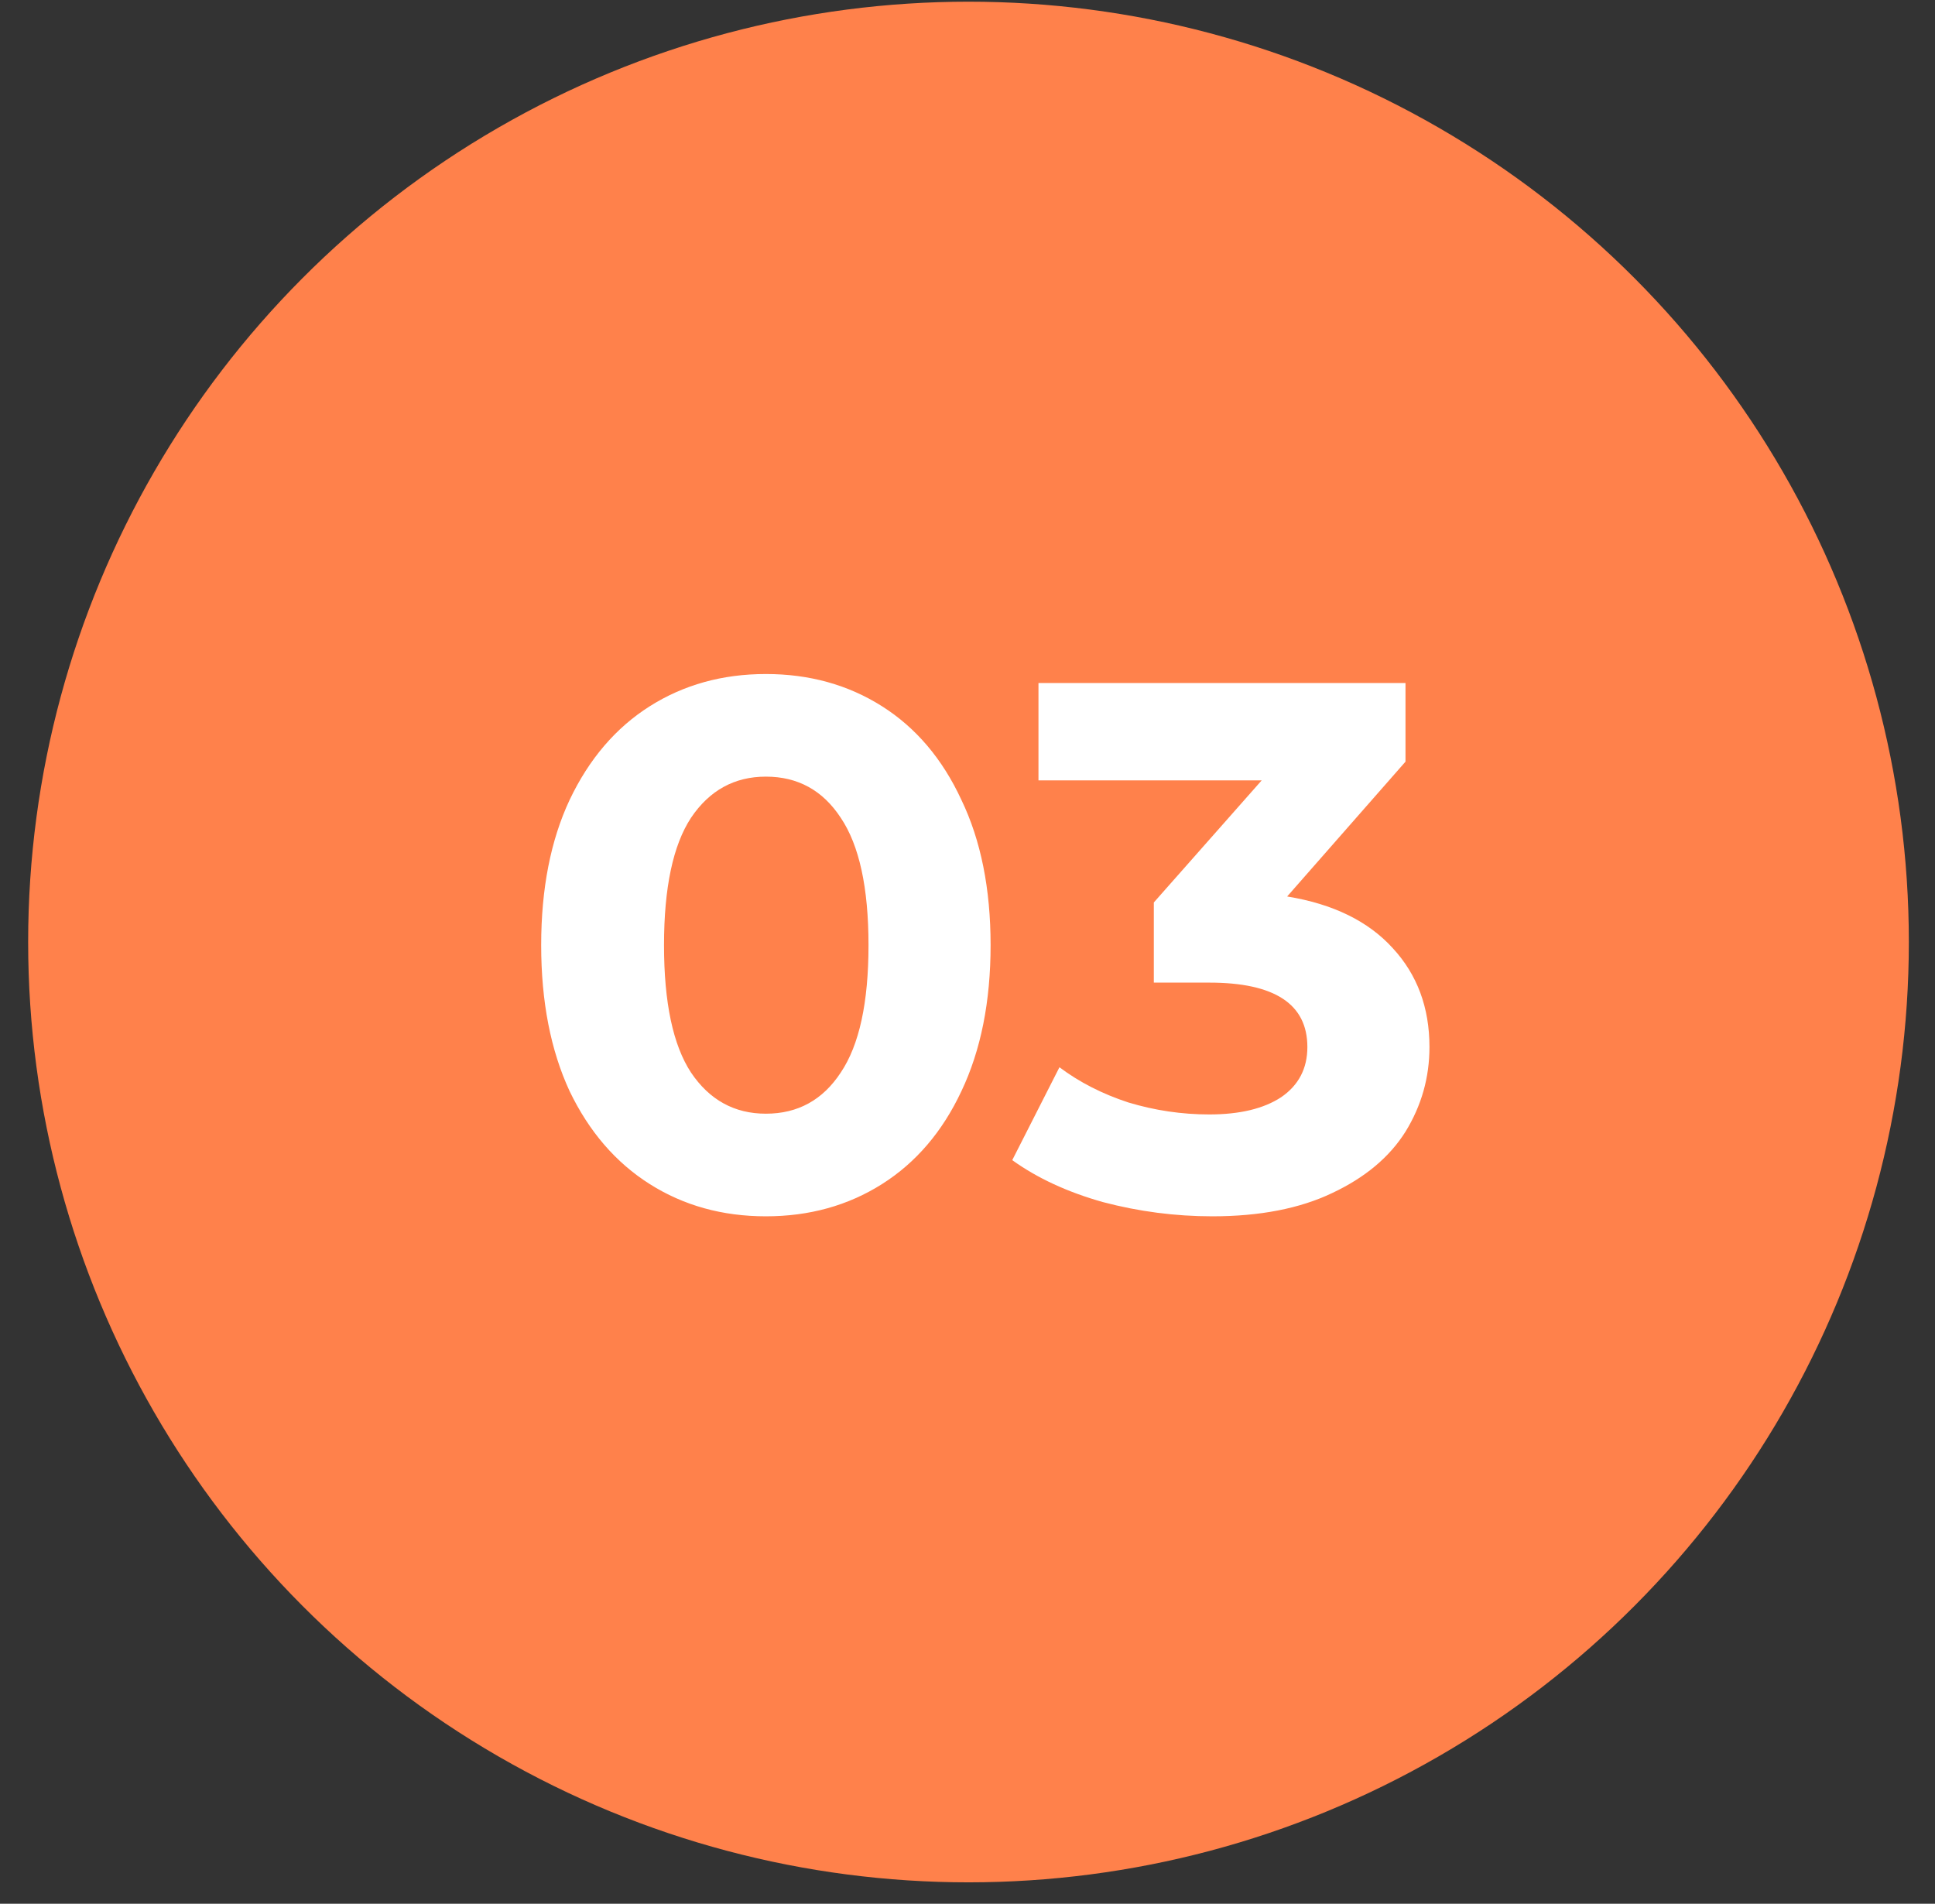
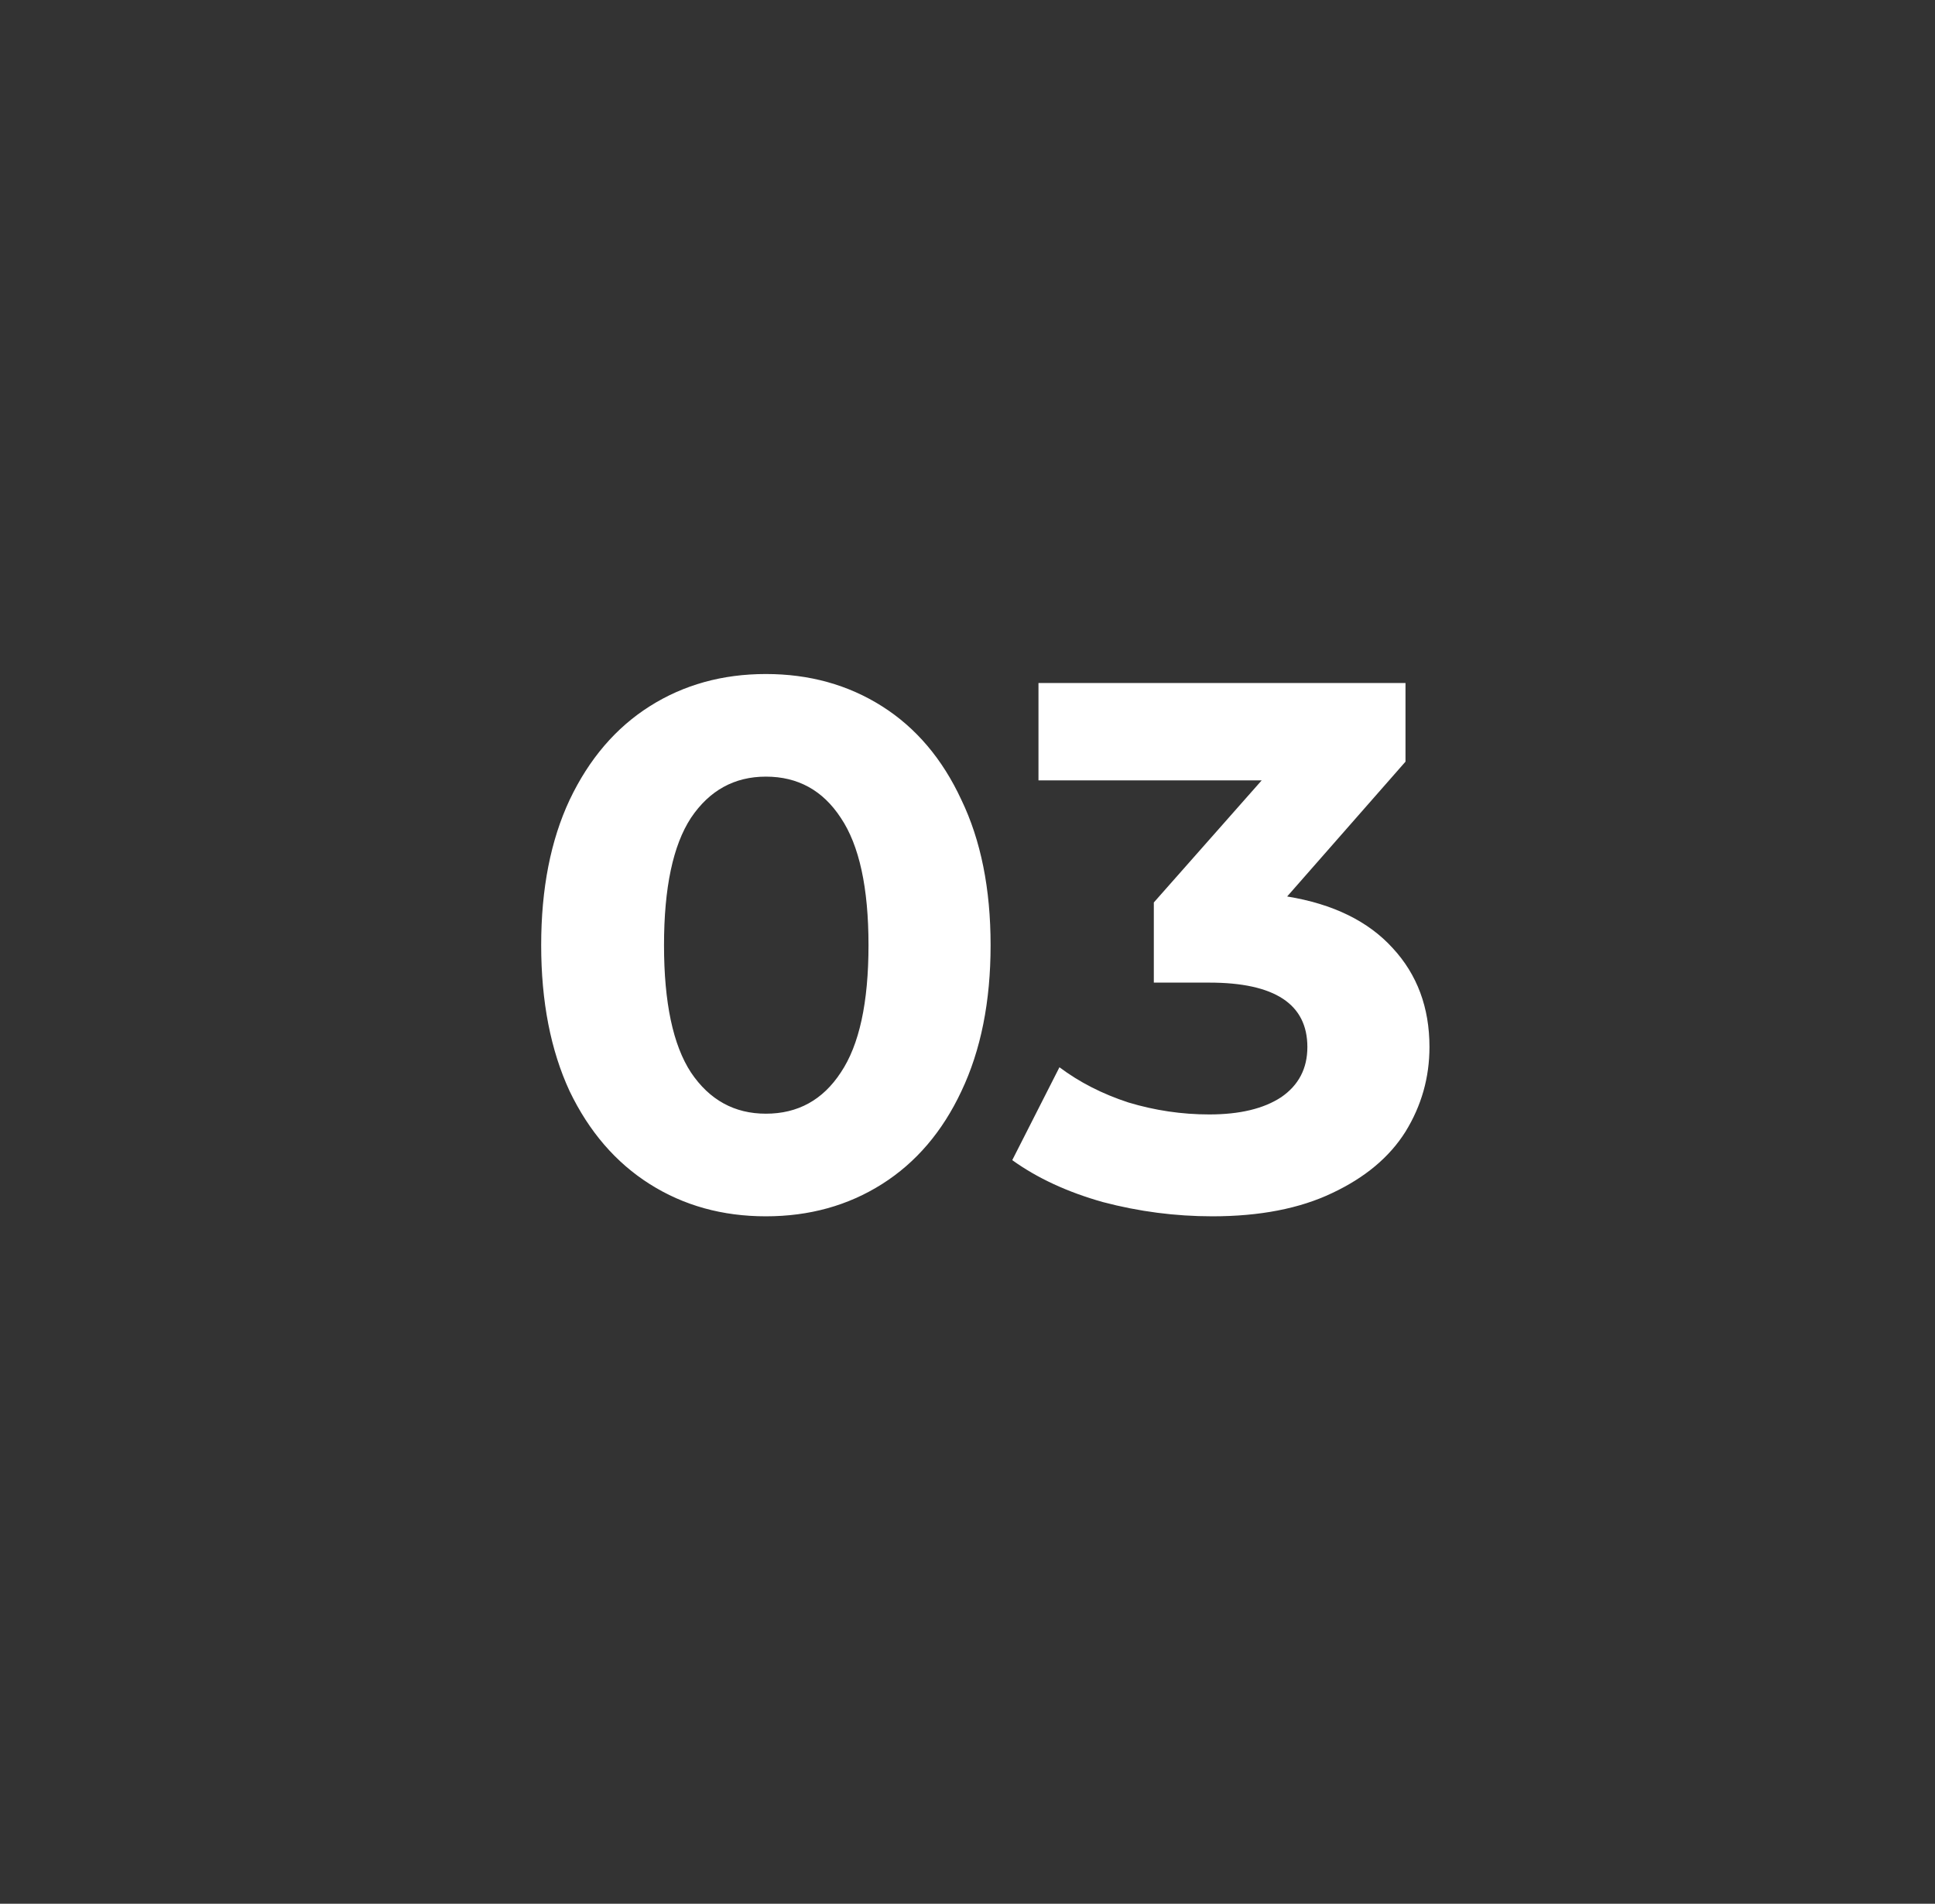
<svg xmlns="http://www.w3.org/2000/svg" width="62" height="61" viewBox="0 0 62 61" fill="none">
  <rect x="0" y="0" width="62" height="61" fill="#333333" stroke="none" />
-   <circle cx="31.032" cy="30.184" r="30.13" fill="#FF814B" />
  <path d="M24.54 38.973C23.148 38.973 21.908 38.629 20.82 37.941C19.732 37.253 18.876 36.261 18.252 34.965C17.644 33.653 17.34 32.093 17.34 30.285C17.34 28.477 17.644 26.925 18.252 25.629C18.876 24.317 19.732 23.317 20.82 22.629C21.908 21.941 23.148 21.597 24.54 21.597C25.932 21.597 27.172 21.941 28.26 22.629C29.348 23.317 30.196 24.317 30.804 25.629C31.428 26.925 31.74 28.477 31.74 30.285C31.74 32.093 31.428 33.653 30.804 34.965C30.196 36.261 29.348 37.253 28.26 37.941C27.172 38.629 25.932 38.973 24.54 38.973ZM24.54 35.685C25.564 35.685 26.364 35.245 26.94 34.365C27.532 33.485 27.828 32.125 27.828 30.285C27.828 28.445 27.532 27.085 26.94 26.205C26.364 25.325 25.564 24.885 24.54 24.885C23.532 24.885 22.732 25.325 22.14 26.205C21.564 27.085 21.276 28.445 21.276 30.285C21.276 32.125 21.564 33.485 22.14 34.365C22.732 35.245 23.532 35.685 24.54 35.685ZM41.242 28.725C42.714 28.965 43.842 29.517 44.626 30.381C45.41 31.229 45.802 32.285 45.802 33.549C45.802 34.525 45.546 35.429 45.034 36.261C44.522 37.077 43.738 37.733 42.682 38.229C41.642 38.725 40.362 38.973 38.842 38.973C37.658 38.973 36.49 38.821 35.338 38.517C34.202 38.197 33.234 37.749 32.434 37.173L33.946 34.197C34.586 34.677 35.322 35.053 36.154 35.325C37.002 35.581 37.866 35.709 38.746 35.709C39.722 35.709 40.49 35.525 41.05 35.157C41.61 34.773 41.89 34.237 41.89 33.549C41.89 32.173 40.842 31.485 38.746 31.485H36.97V28.917L40.426 25.005H33.274V21.885H45.034V24.405L41.242 28.725Z" fill="white" />
</svg>